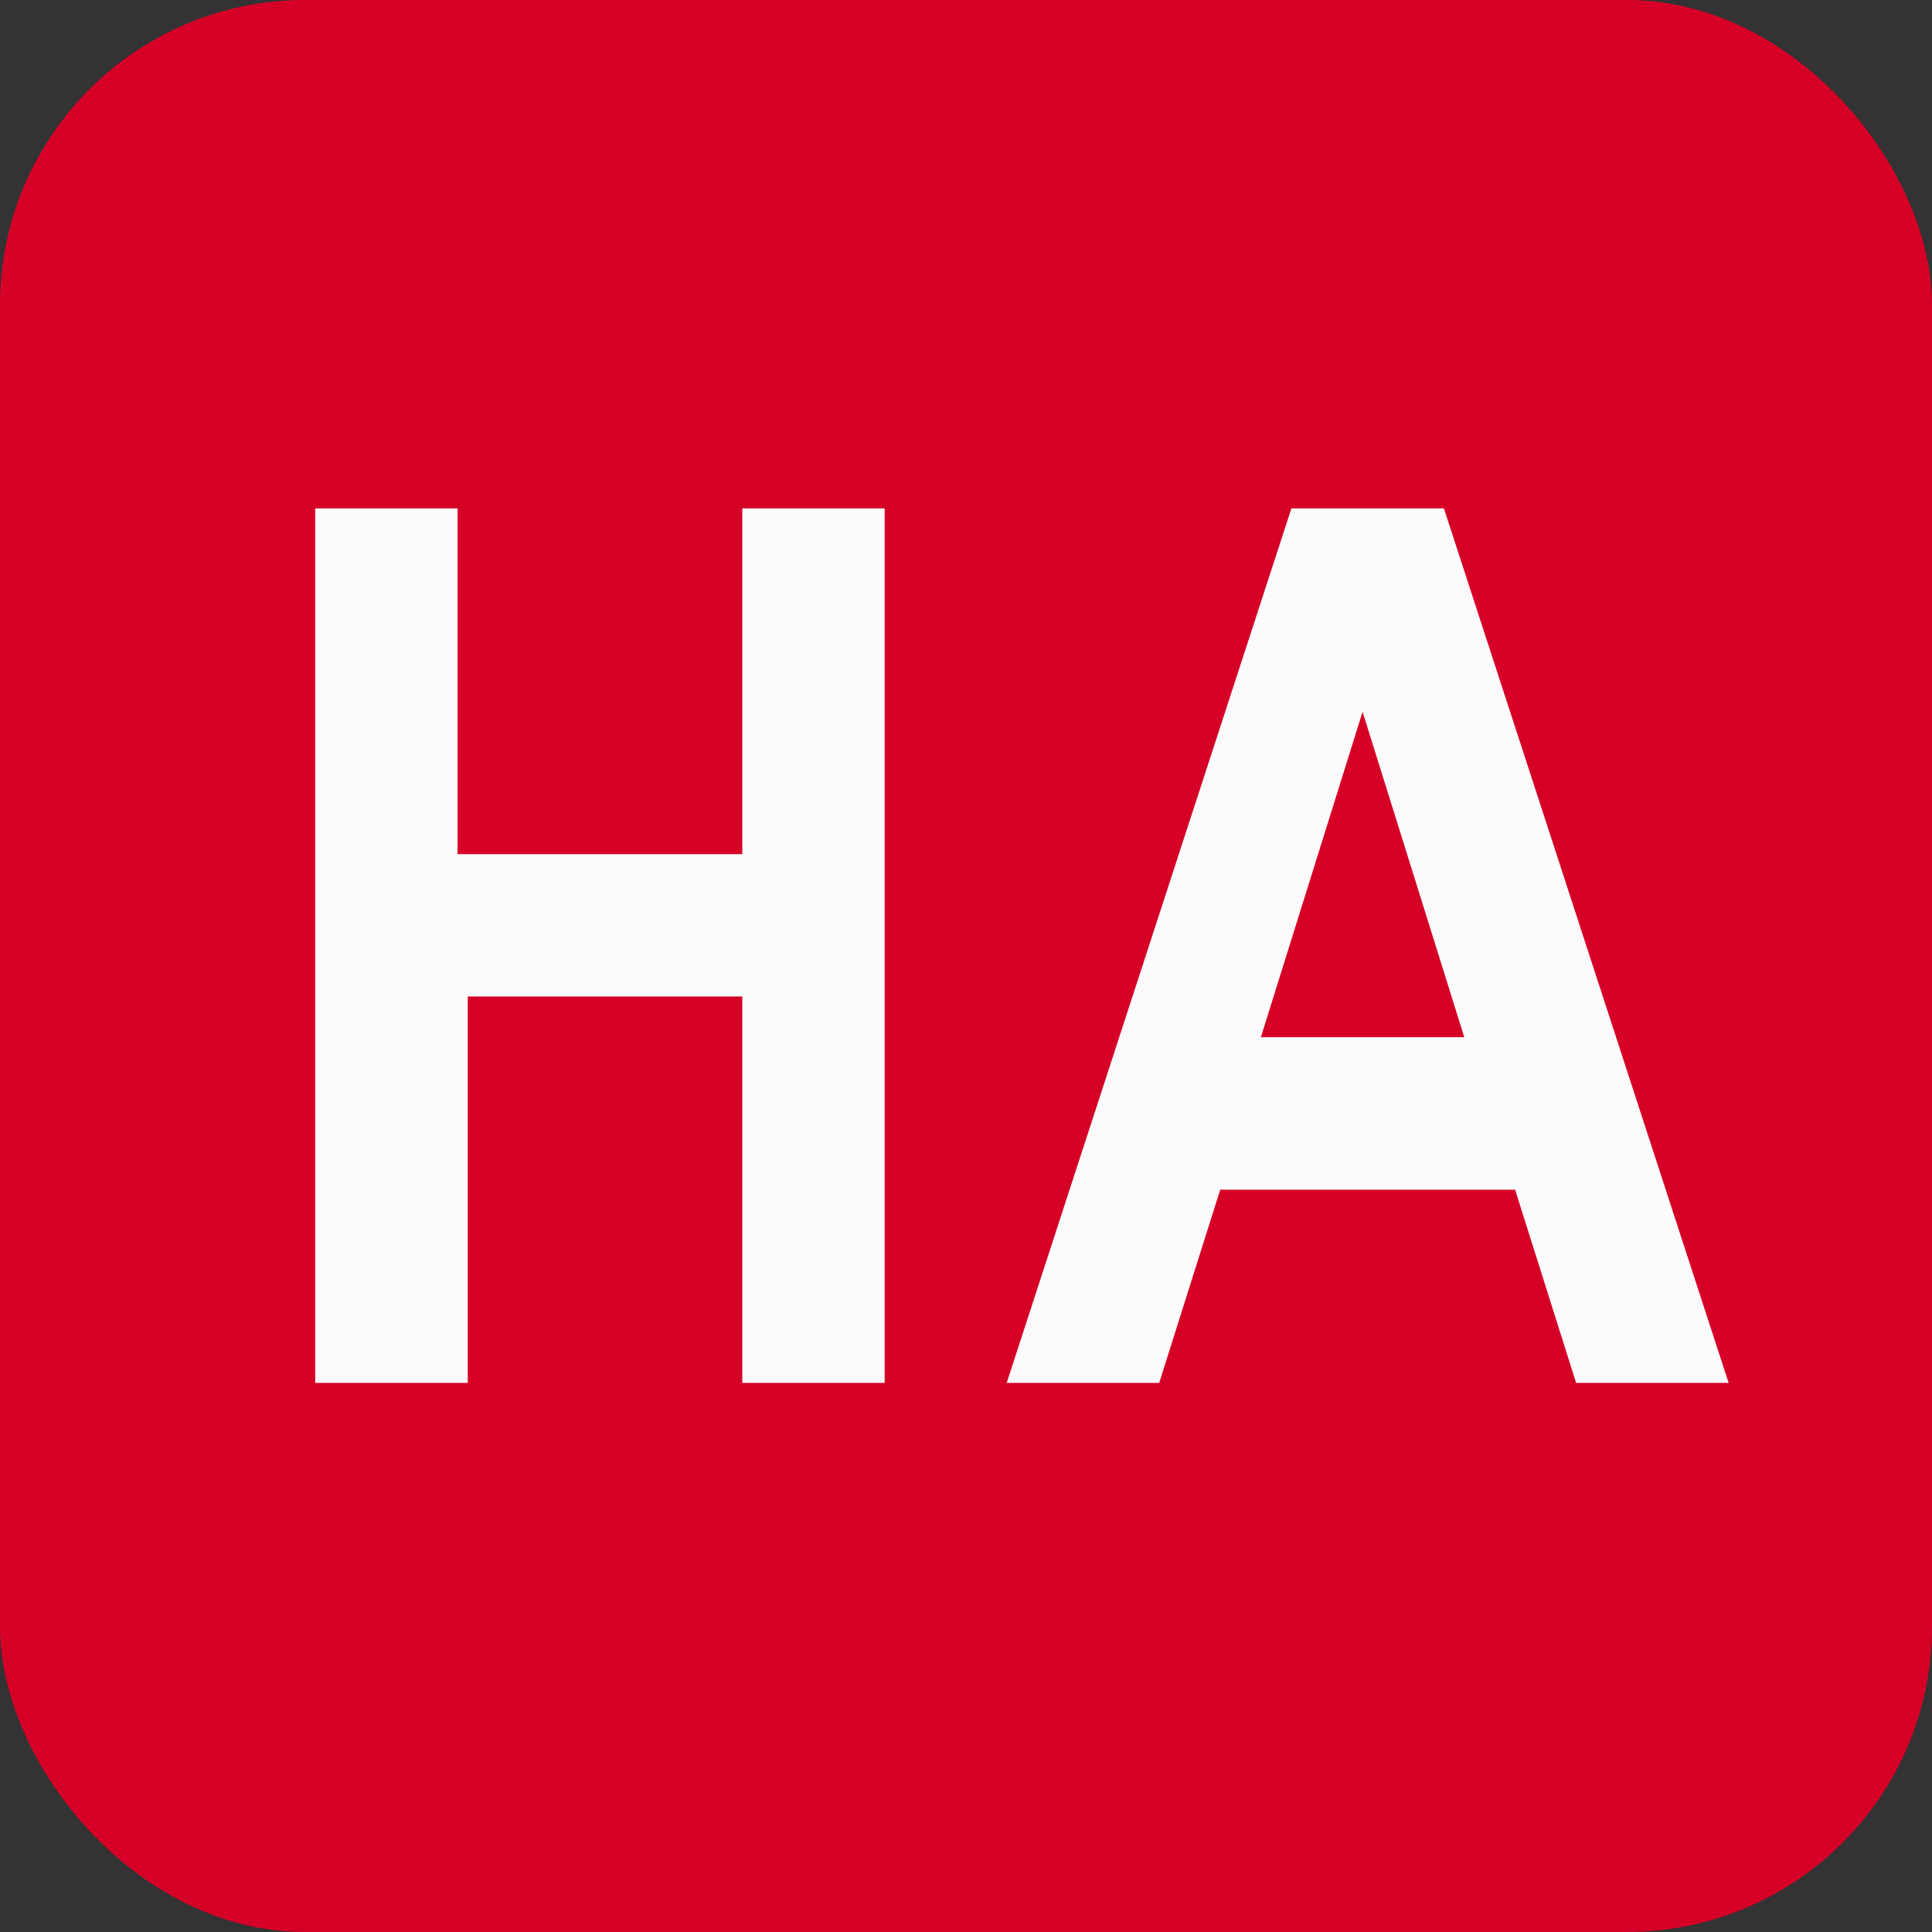
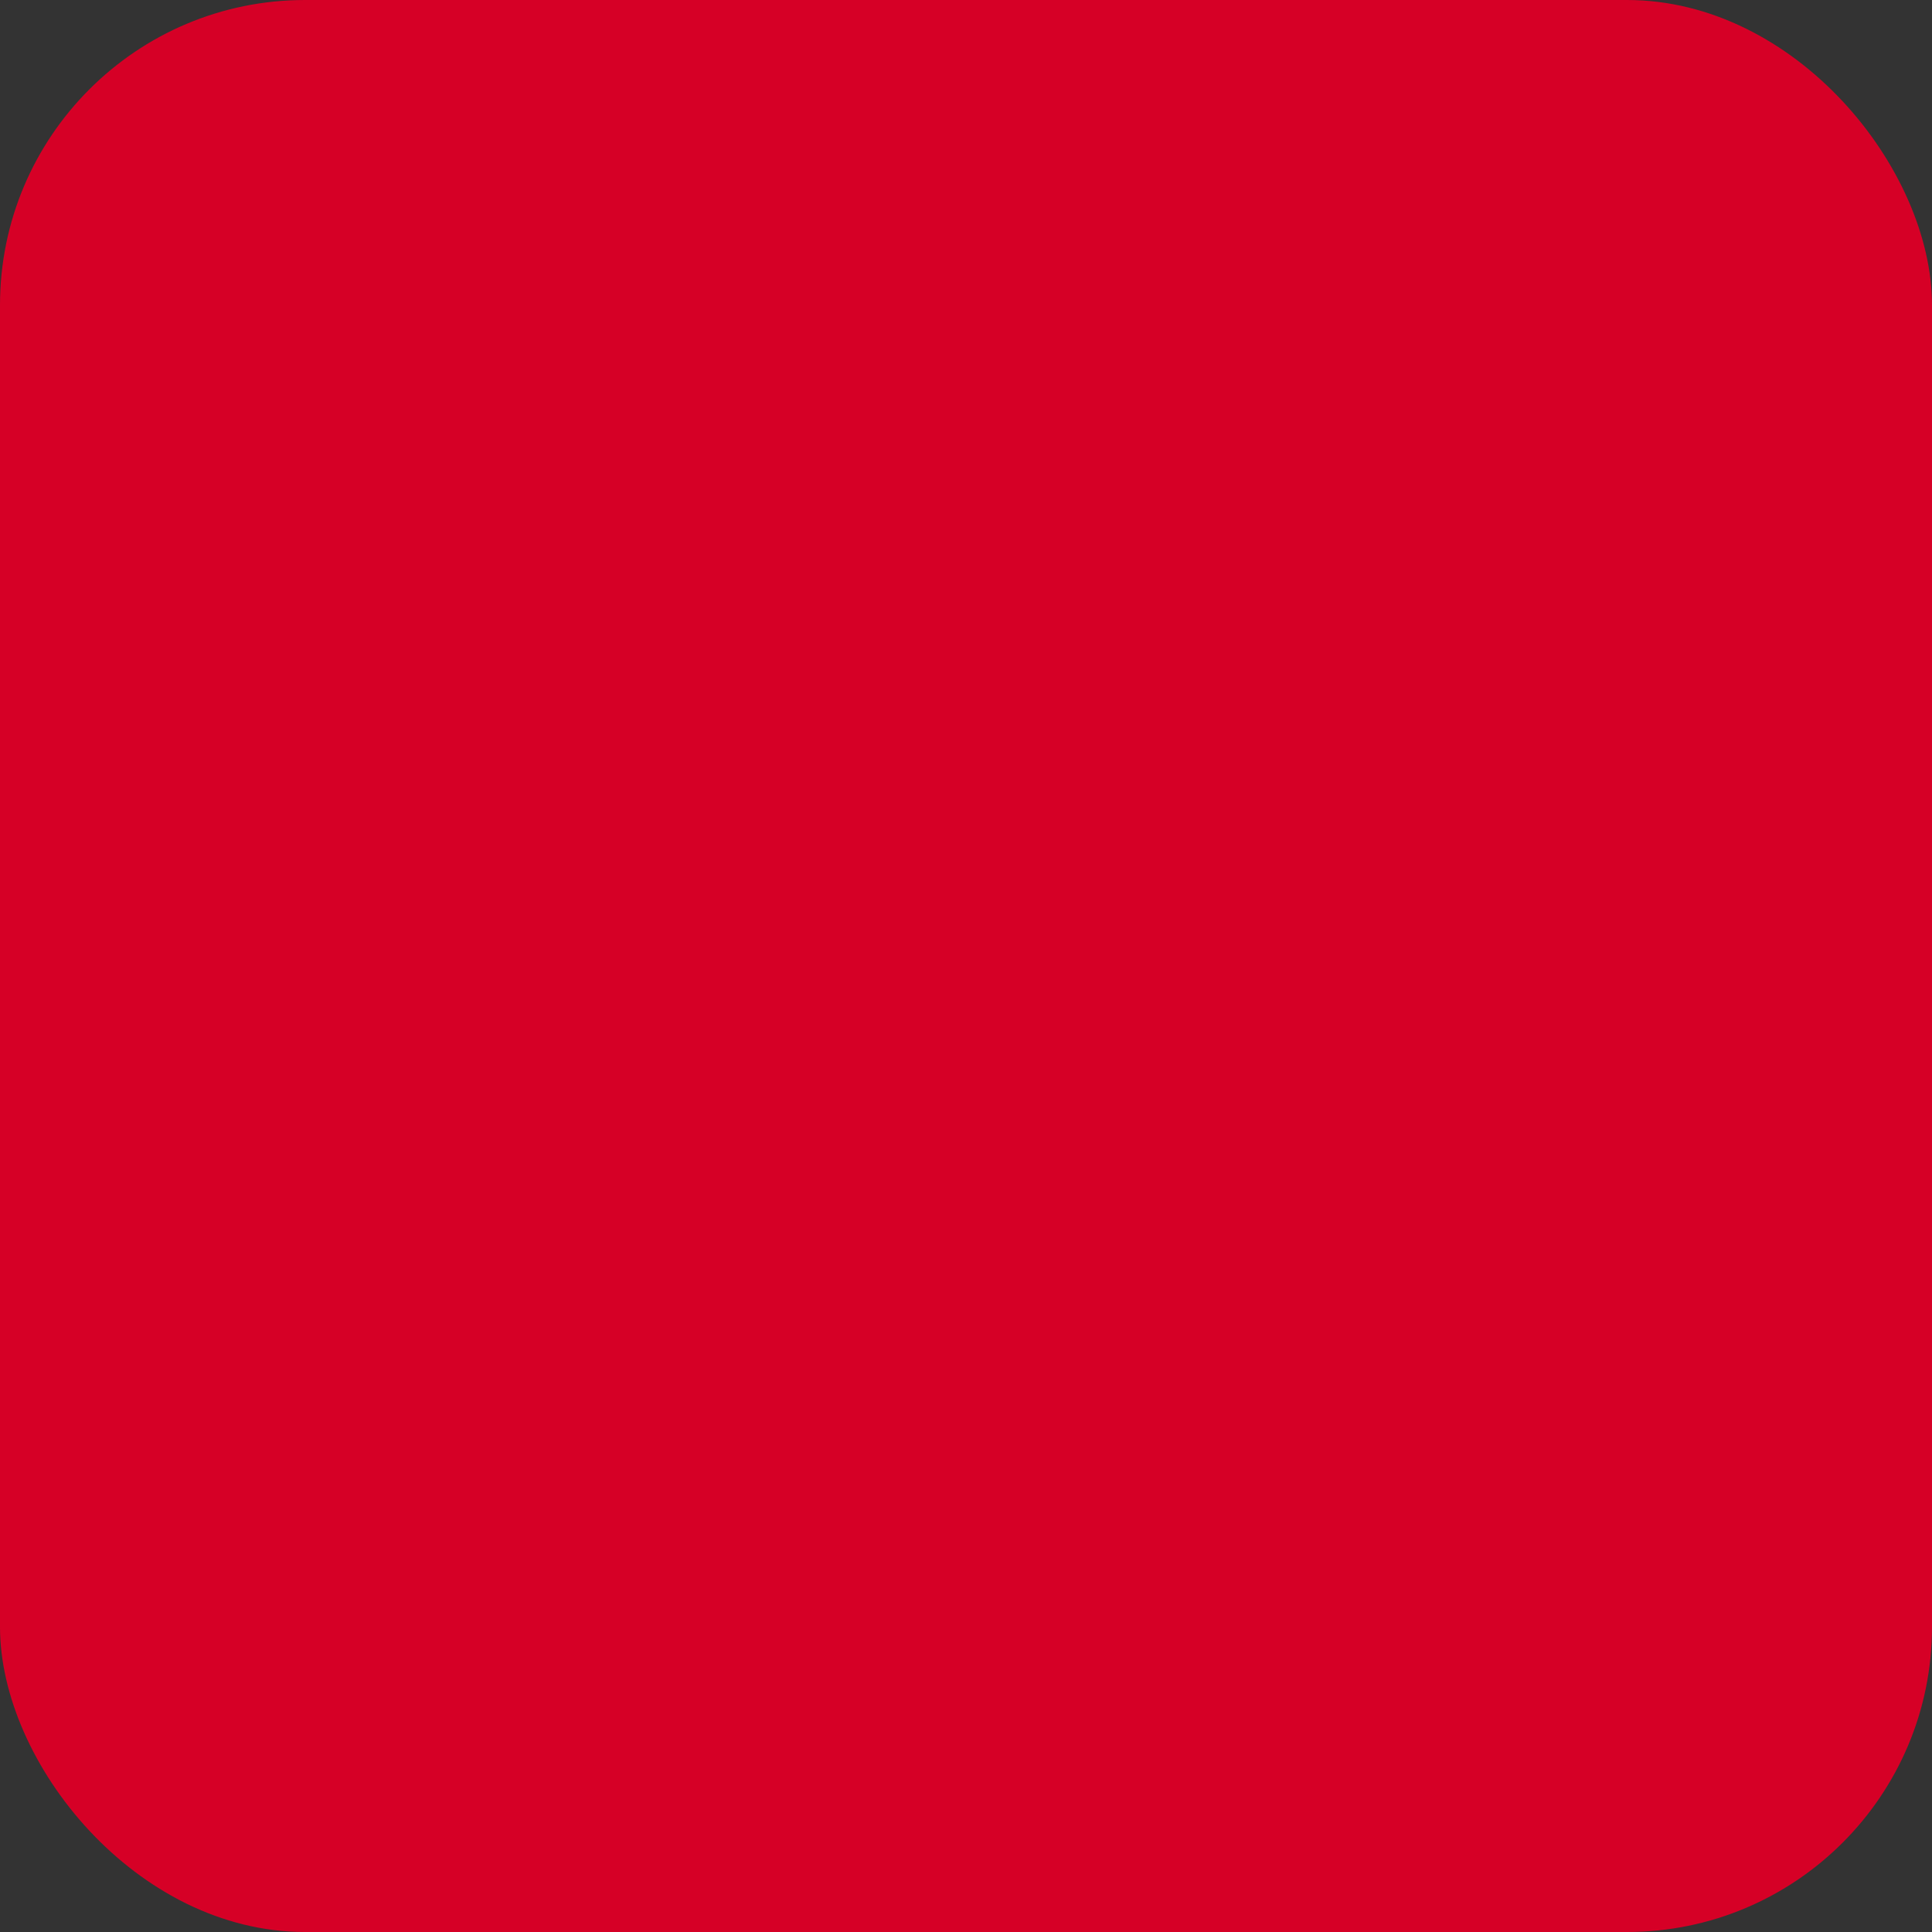
<svg xmlns="http://www.w3.org/2000/svg" version="1.1" id="hausbetreuung-icon" role="img" aria-labelledby="title desc" viewBox="0 0 19 19" preserveAspectRatio="xMidYMid meet" style="enable-background:new 0 0 19 19;" xml:space="preserve">
  <rect x="0" y="0" width="19" height="19" fill="#333333" stroke="none" />
  <title id="title">Hausbetreuung</title>
  <desc id="desc">An dieser Stelle befindet sich eine Hausbetreuung.</desc>
  <style type="text/css">

	.background{fill:#D60026;}
	.icon-fill{fill:#FBFBFB;}

</style>
  <rect role="presentation" id="background" class="background" x="0" y="0" rx="3" ry="3" width="19" height="19" />
-   <path role="presentation" id="icon-hausbetreuung" class="icon-fill" d="M3.1,13.6V5h1.4v3.4h2.8V5h1.4v8.6H7.3V9.8H4.6v3.8H3.1z M17,13.6h-1.5l-0.6-1.9H12l-0.6,1.9H9.9L12.7,5h1.5 L17,13.6z M14.4,10.2l-1-3.2l-1,3.2H14.4z" />
</svg>